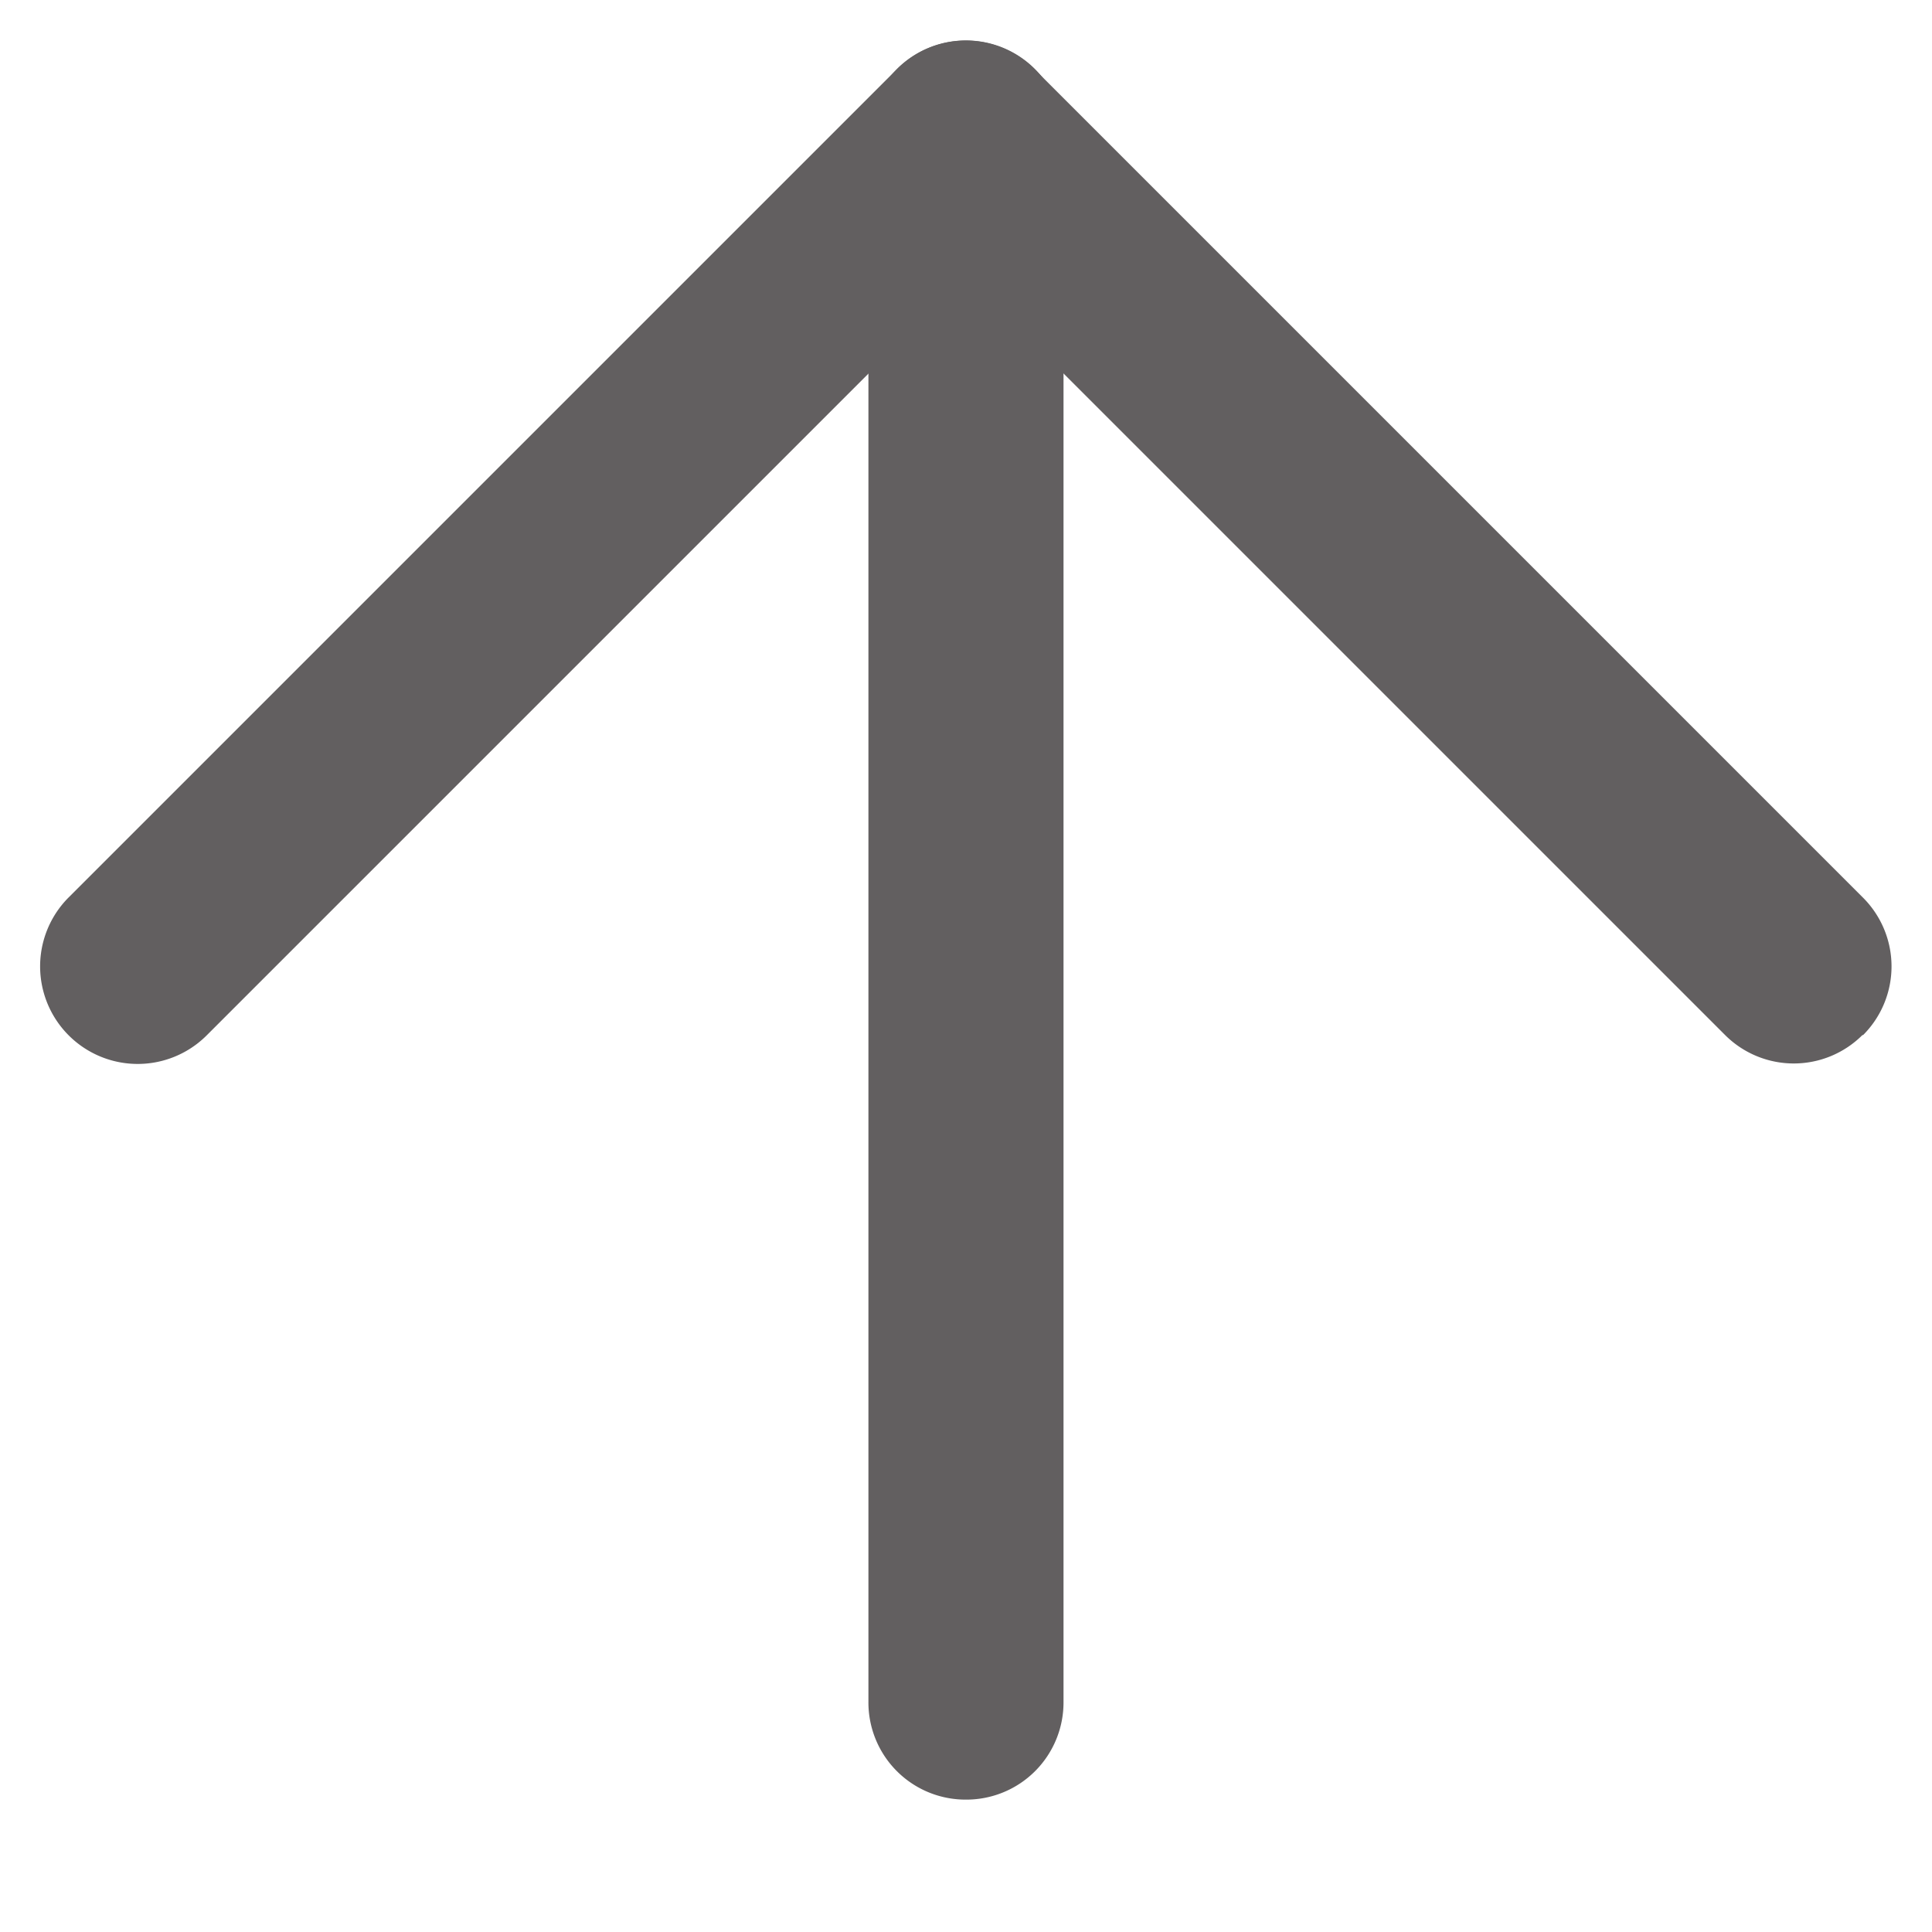
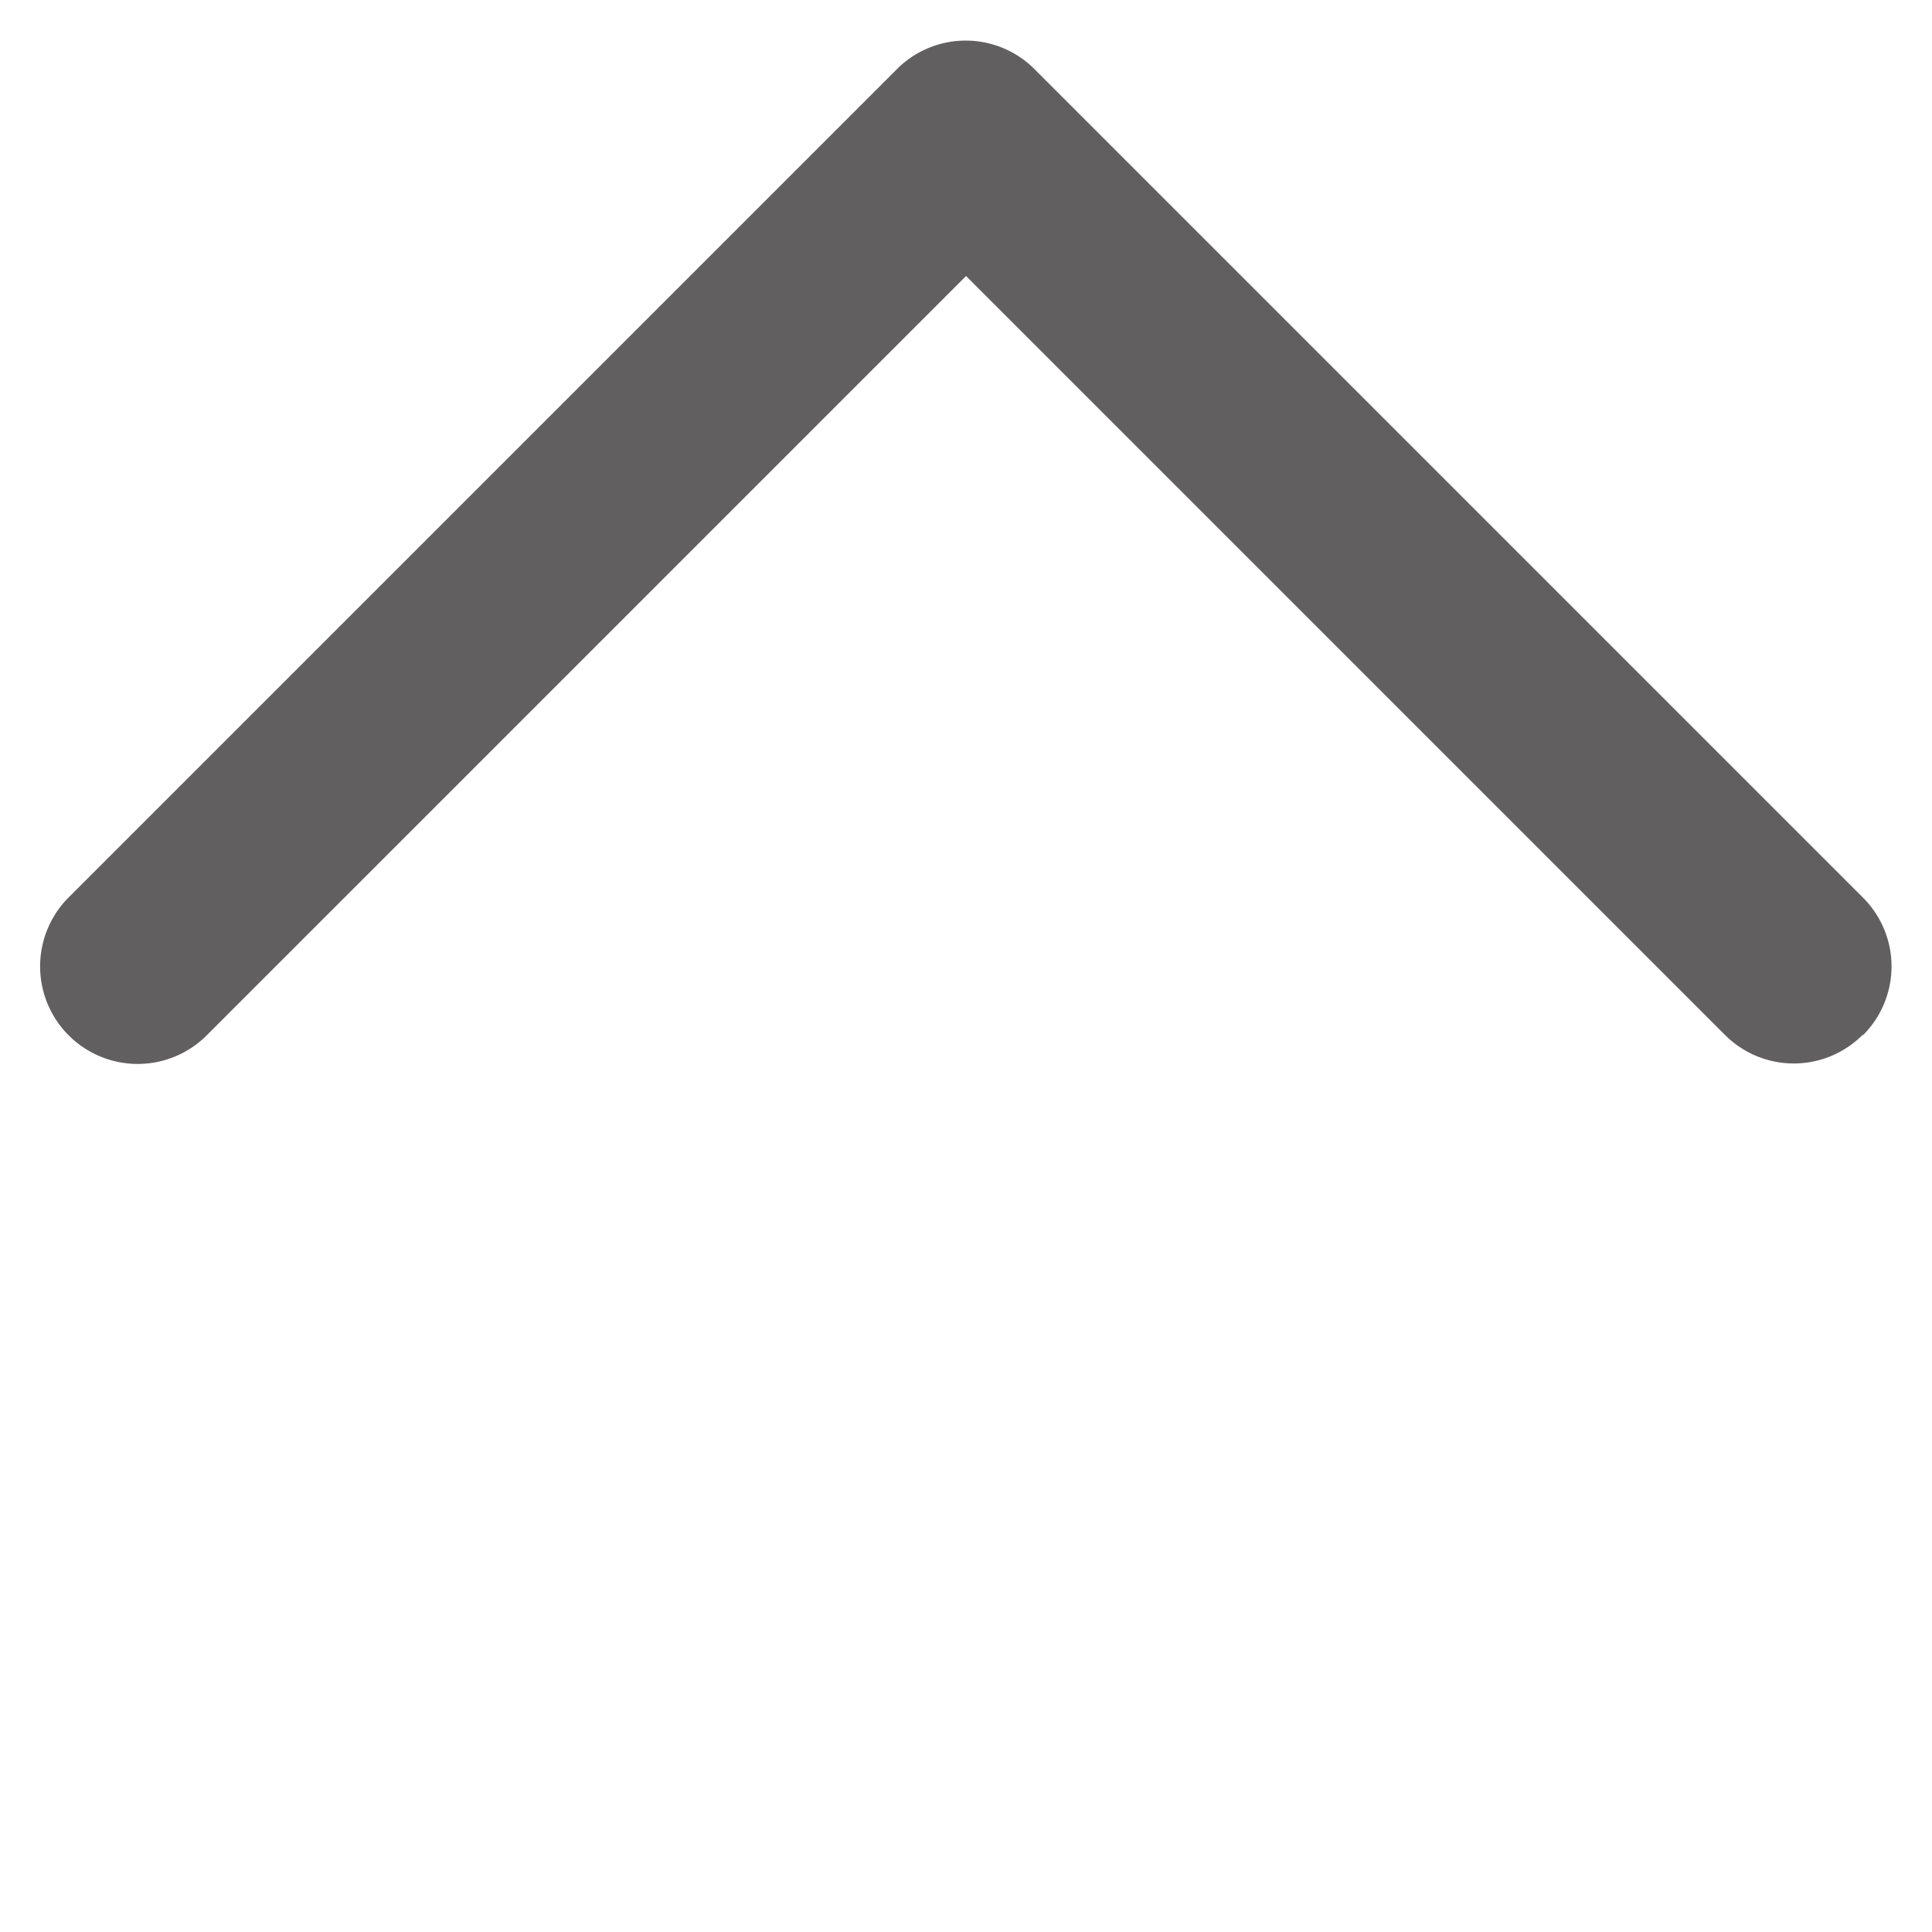
<svg xmlns="http://www.w3.org/2000/svg" width="15.909" height="15.909" viewBox="0 0 15.909 15.909">
  <g id="right-down" transform="translate(0 7.955) rotate(-45)">
-     <path id="Path_5" data-name="Path 5" d="M.235,10.478a.8.8,0,0,0,1.136,0l9.107-9.107A.8.8,0,0,0,9.342.235L.235,9.342a.8.8,0,0,0,0,1.136Z" transform="translate(0.536 0)" fill="#625f60" />
    <path id="Path_6" data-name="Path 6" d="M10.446,11.25a.8.8,0,0,0,.8-.8V.8a.8.8,0,0,0-.8-.8H.8a.8.8,0,1,0,0,1.607H9.643v8.839a.8.8,0,0,0,.8.8Z" transform="translate(0 0)" fill="#625f60" />
  </g>
</svg>